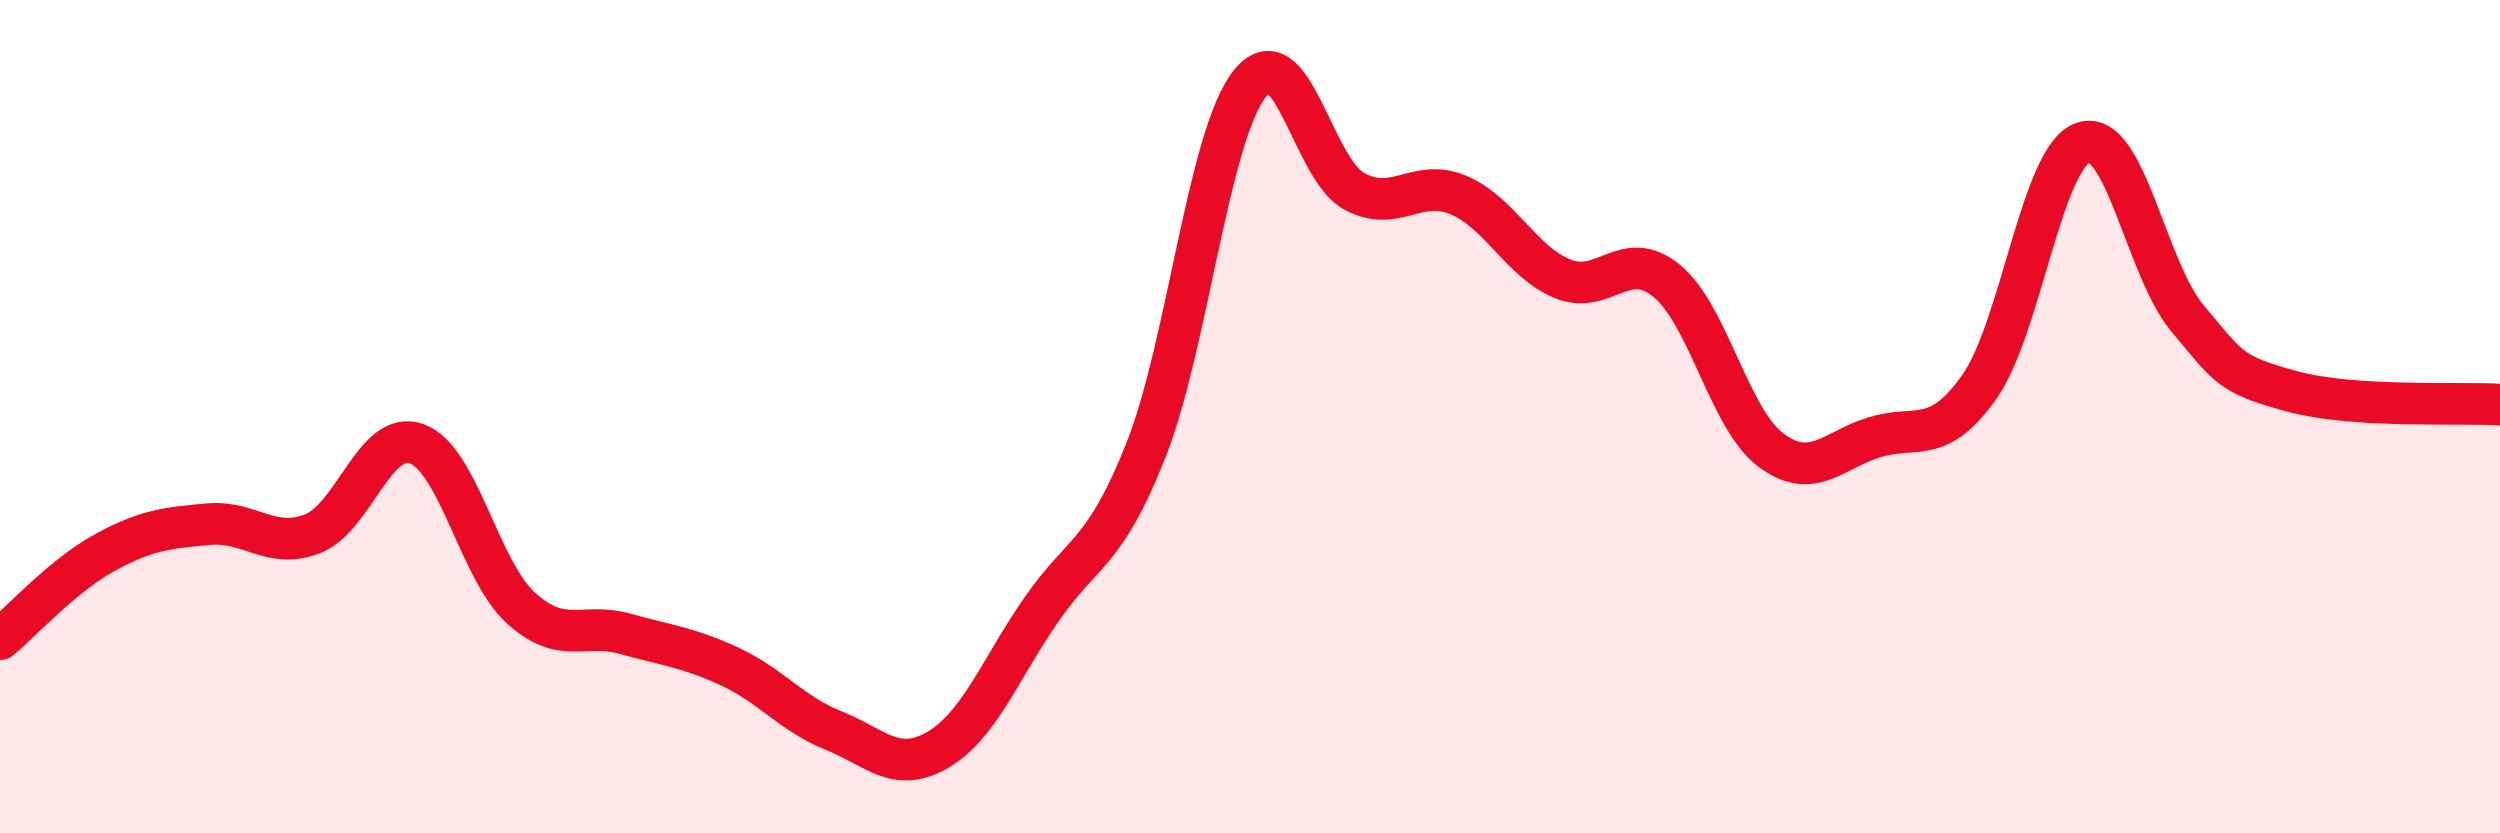
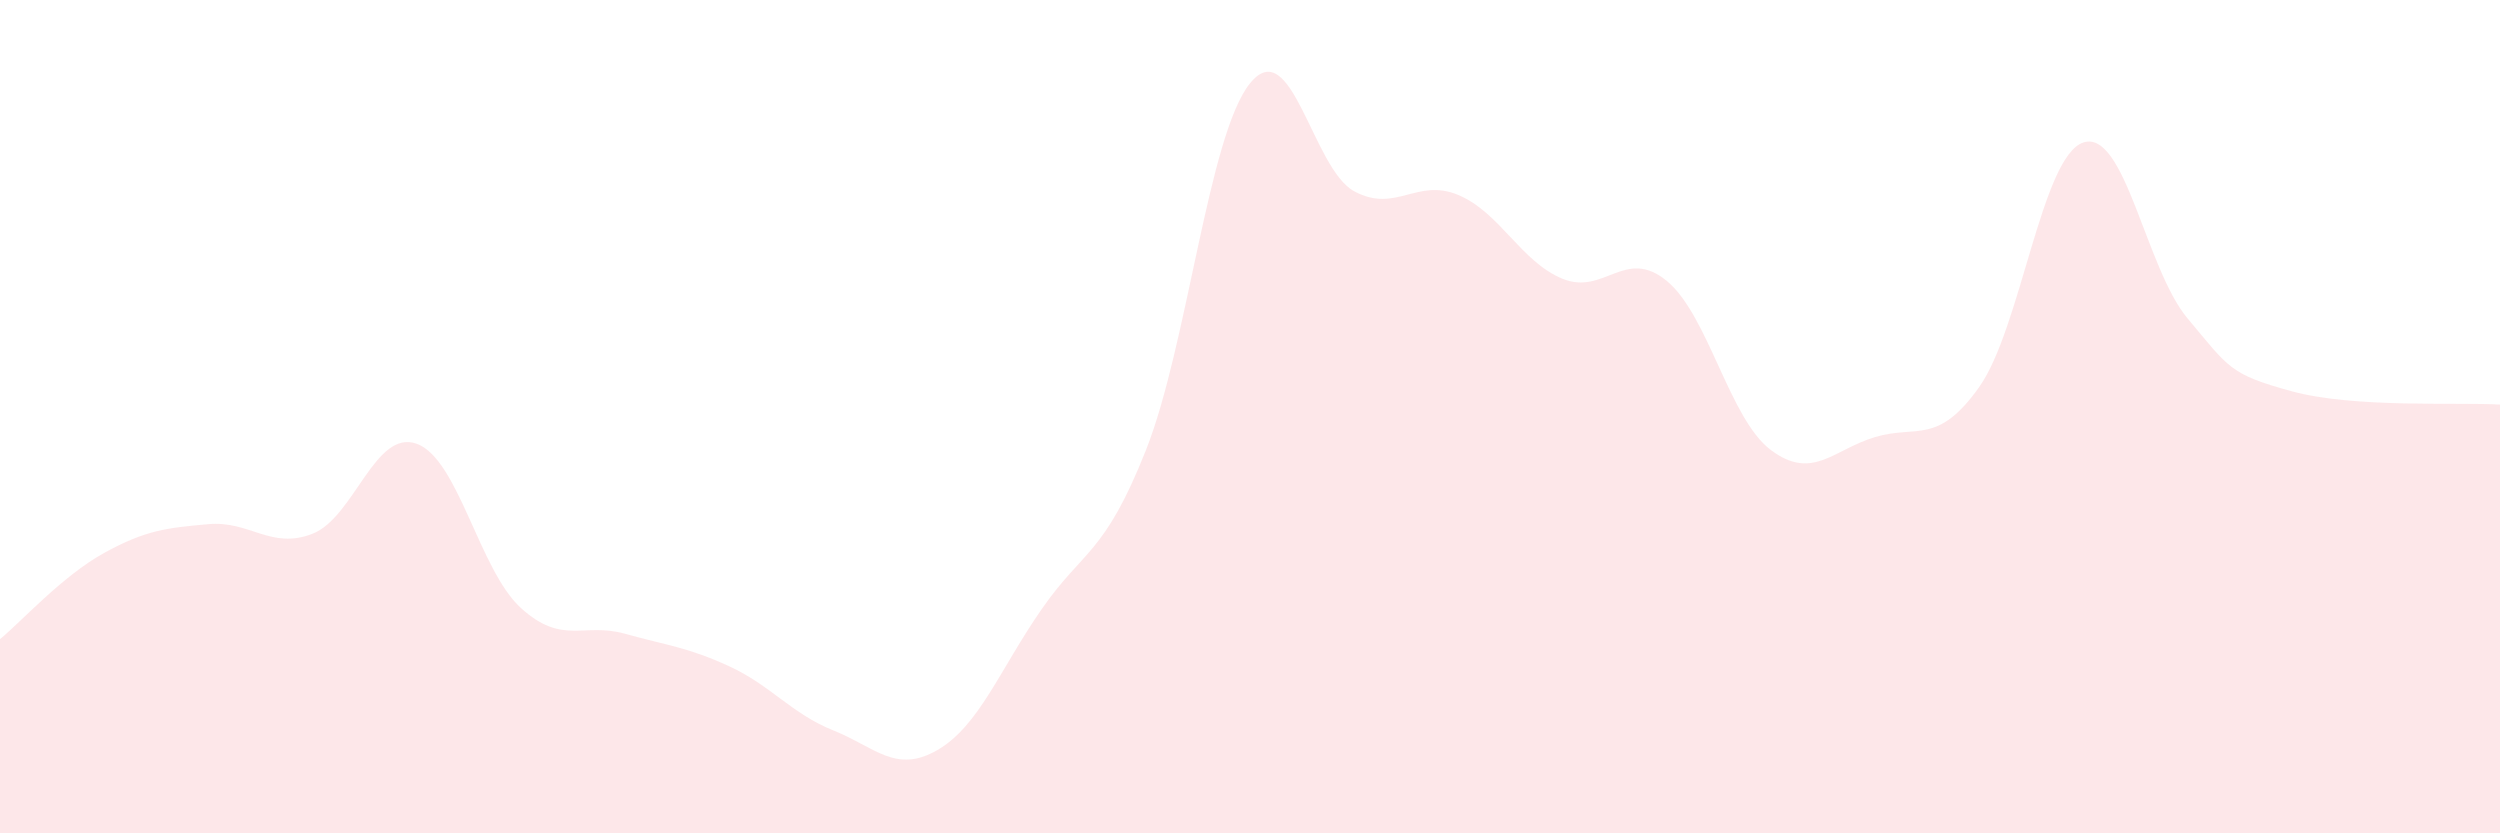
<svg xmlns="http://www.w3.org/2000/svg" width="60" height="20" viewBox="0 0 60 20">
  <path d="M 0,15.34 C 0.5,14.93 1.5,13.82 2.5,13.27 C 3.5,12.72 4,12.67 5,12.58 C 6,12.49 6.5,13.2 7.5,12.81 C 8.5,12.42 9,10.29 10,10.65 C 11,11.01 11.5,13.68 12.5,14.59 C 13.5,15.5 14,14.93 15,15.21 C 16,15.49 16.5,15.53 17.5,15.99 C 18.5,16.45 19,17.13 20,17.53 C 21,17.93 21.5,18.58 22.5,18 C 23.5,17.42 24,16.06 25,14.62 C 26,13.18 26.5,13.33 27.5,10.81 C 28.5,8.29 29,3.24 30,2 C 31,0.76 31.5,4.05 32.5,4.59 C 33.5,5.13 34,4.26 35,4.68 C 36,5.1 36.5,6.28 37.5,6.69 C 38.5,7.1 39,5.92 40,6.74 C 41,7.56 41.5,10.05 42.5,10.8 C 43.5,11.55 44,10.79 45,10.49 C 46,10.19 46.5,10.7 47.5,9.29 C 48.5,7.88 49,3.75 50,3.42 C 51,3.09 51.5,6.45 52.5,7.64 C 53.5,8.83 53.5,8.98 55,9.39 C 56.5,9.8 59,9.65 60,9.71L60 20L0 20Z" fill="#EB0A25" opacity="0.1" stroke-linecap="round" stroke-linejoin="round" />
-   <path d="M 0,15.34 C 0.5,14.93 1.5,13.82 2.5,13.27 C 3.5,12.72 4,12.67 5,12.58 C 6,12.49 6.5,13.2 7.5,12.81 C 8.5,12.42 9,10.29 10,10.65 C 11,11.01 11.5,13.68 12.5,14.59 C 13.5,15.5 14,14.93 15,15.21 C 16,15.49 16.5,15.53 17.5,15.99 C 18.5,16.45 19,17.13 20,17.53 C 21,17.93 21.5,18.58 22.5,18 C 23.5,17.42 24,16.06 25,14.62 C 26,13.18 26.5,13.33 27.5,10.81 C 28.5,8.29 29,3.24 30,2 C 31,0.76 31.5,4.05 32.5,4.59 C 33.5,5.13 34,4.26 35,4.68 C 36,5.1 36.5,6.28 37.5,6.69 C 38.5,7.1 39,5.92 40,6.74 C 41,7.56 41.5,10.05 42.5,10.8 C 43.5,11.55 44,10.79 45,10.49 C 46,10.19 46.5,10.7 47.5,9.29 C 48.5,7.88 49,3.75 50,3.42 C 51,3.09 51.5,6.45 52.5,7.64 C 53.5,8.83 53.5,8.98 55,9.39 C 56.5,9.8 59,9.65 60,9.71" stroke="#EB0A25" stroke-width="1" fill="none" stroke-linecap="round" stroke-linejoin="round" />
</svg>